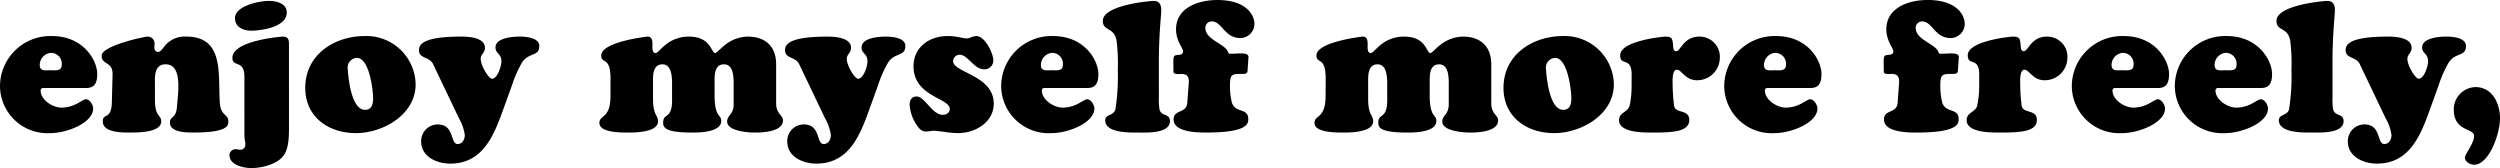
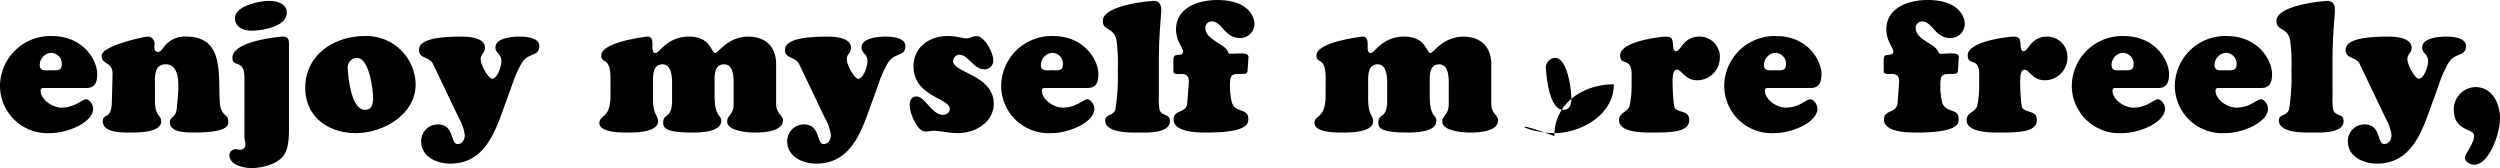
<svg xmlns="http://www.w3.org/2000/svg" width="351.572" height="23.635" viewBox="0 0 351.572 23.635">
-   <path id="パス_42" data-name="パス 42" d="M-163.93-5.98c.832,0,1.612-.234,1.612-1.95,0-1.95-1.95-5.356-6.37-5.356a7.084,7.084,0,0,0-7.306,6.916A6.677,6.677,0,0,0-168.9.364c2.34,0,6.006-1.456,6.006-3.458,0-.494-.468-1.3-1.014-1.3s-1.508,1.17-3.458,1.17c-1.222,0-2.912-1.092-2.912-2.392,0-.442.416-.364.7-.364Zm-4.914-2.5c-.676,0-1.56.208-1.56-.728a1.725,1.725,0,0,1,1.56-1.716,1.524,1.524,0,0,1,1.534,1.664C-167.31-8.32-168.142-8.476-168.844-8.476Zm14.638,2.132c0-1.17-.156-2.964,1.508-2.964,2.444,0,1.716,4.16,1.586,6.006-.13,1.69-.988,1.248-.988,2.184,0,1.456,2.5,1.4,3.432,1.4,4.888,0,4.784-1.092,4.784-1.56,0-1.118-1.066-.65-1.2-2.7-.26-3.952.65-9.23-4.732-9.23a3.616,3.616,0,0,0-2.782,1.066c-.52.546-.754,1.092-1.17,1.092-.39,0-.52-.364-.52-.676,0-.156.026-.312.026-.468a.966.966,0,0,0-.936-1.014c-.52,0-6.5,1.3-6.5,2.678s1.586.754,1.534,2.678l-.1,3.9c-.078,2.548-1.274,1.43-1.274,2.678,0,1.56,2.652,1.56,3.692,1.56,1.066,0,4.524.052,4.524-1.56,0-.988-.884-.546-.884-3.068Zm18.85-5.486c0-.754.052-1.378-.884-1.378-.026,0-7.072.52-7.072,2.99,0,1.4,1.69.182,1.69,2.678V.6c0,.884.13.754.13,1.352a.7.7,0,0,1-.65.754c-.234,0-.494-.078-.754-.078a.855.855,0,0,0-.832.832c0,1.378,1.976,1.82,3.068,1.82,1.43,0,3.536-.494,4.472-1.664.858-1.04.832-2.964.832-4.264Zm-.312-4.758c0-1.3-1.482-1.638-2.522-1.638-1.326,0-4.758.7-4.758,2.418,0,1.274,1.17,1.768,2.262,1.768C-139.2-14.04-135.668-14.56-135.668-16.588ZM-125.944.364c3.822,0,8.4-2.6,8.4-6.864a6.918,6.918,0,0,0-7.15-6.786c-4.29,0-8.372,2.626-8.372,7.28C-133.068-1.9-129.792.364-125.944.364Zm2.418-4.888c0,.832-.208,1.664-1.2,1.612-1.794-.1-2.262-4.108-2.366-5.746a1.366,1.366,0,0,1,1.274-1.56C-124.046-10.218-123.526-5.694-123.526-4.524Zm19.552-1.9a16.174,16.174,0,0,1,1.352-3.068c.91-1.534,2.47-.858,2.47-2.392,0-1.2-1.924-1.326-2.782-1.326-.936,0-3.38.156-3.38,1.534,0,.884.832.806.832,1.976,0,.624-.546,2.418-1.326,2.418-.442,0-1.586-1.82-1.586-2.808,0-.624.6-.832.6-1.534,0-1.482-2.34-1.586-3.328-1.586-5.486,0-5.954,1.144-5.954,1.924,0,1.2,1.482.884,1.976,1.924l3.64,7.618A6.607,6.607,0,0,1-110.63.624c0,.6-.312,1.274-1.014,1.274-1.066,0-.39-2.756-2.808-2.756a2.336,2.336,0,0,0-2.314,2.392c0,2.158,2.21,3.12,4.082,3.12,4.238,0,5.9-3.38,7.176-6.838Zm13.832,1.56c0,3.25-1.56,2.626-1.56,3.8C-91.7.312-88.634.286-87.62.286c3.562,0,4.16-.91,4.16-1.586,0-.936-.7-.78-.7-3.172V-6.578c0-.962-.13-2.73,1.326-2.73,1.482,0,1.352,2.34,1.352,3.276V-4.55c.078,3.094-1.222,2-1.248,3.38-.026.728.182,1.456,4.108,1.456.936,0,4.056-.026,4.056-1.638,0-.962-.936-.416-.936-3.614V-6.578c0-.962-.13-2.73,1.326-2.73,1.482,0,1.352,2.184,1.352,3.276v2.34c0,1.508-.91,1.482-.91,2.444C-73.736.1-70.72.286-69.862.286c1.014,0,3.978-.078,3.978-1.716,0-.754-.962-.884-.962-2.392V-9.308c0-2.548-1.534-3.9-4-3.9A5.269,5.269,0,0,0-74-12.064c-.754.6-1.222,1.17-1.43,1.17-.546,0-.572-2.314-3.666-2.314a5.139,5.139,0,0,0-3.3,1.144c-.728.6-1.144,1.17-1.4,1.17-.546,0-.442-.884-.442-1.2,0-.546-.052-1.118-.7-1.118-.052,0-6.5.728-6.5,2.652,0,.676.364.65.7.936.26.234.6.7.6,2.366Zm37.648-1.56A16.174,16.174,0,0,1-51.142-9.49c.91-1.534,2.47-.858,2.47-2.392,0-1.2-1.924-1.326-2.782-1.326-.936,0-3.38.156-3.38,1.534,0,.884.832.806.832,1.976,0,.624-.546,2.418-1.326,2.418-.442,0-1.586-1.82-1.586-2.808,0-.624.6-.832.6-1.534,0-1.482-2.34-1.586-3.328-1.586-5.486,0-5.954,1.144-5.954,1.924,0,1.2,1.482.884,1.976,1.924l3.64,7.618A6.608,6.608,0,0,1-59.15.624c0,.6-.312,1.274-1.014,1.274-1.066,0-.39-2.756-2.808-2.756a2.336,2.336,0,0,0-2.314,2.392c0,2.158,2.21,3.12,4.082,3.12,4.238,0,5.9-3.38,7.176-6.838Zm9.776-6.864c-2.678,0-4.81,1.638-4.81,4.238,0,4.29,5.1,4.472,5.1,6.006,0,.572-.494.832-1.014.832-1.456,0-2.5-2.574-3.64-2.574-.754,0-.988.546-.988,1.222a5.806,5.806,0,0,0,1.3,3.2A1.249,1.249,0,0,0-45.63.13a2.88,2.88,0,0,0,.494-.052,3.524,3.524,0,0,1,.52-.052c.156,0,.728.078,1.378.156a13.614,13.614,0,0,0,1.924.182c2.7,0,5.07-1.69,5.07-4.134,0-4.03-5.72-4.342-5.72-6.006a.94.94,0,0,1,.936-.884c1.144,0,1.976,2.054,3.458,2.054A1.249,1.249,0,0,0-36.3-9.828c0-1.066-1.2-3.458-2.392-3.458a2.278,2.278,0,0,0-.7.156,1.655,1.655,0,0,1-.7.182c-.182,0-.6-.1-1.066-.182A7.744,7.744,0,0,0-42.718-13.286ZM-23.14-5.98c.832,0,1.612-.234,1.612-1.95,0-1.95-1.95-5.356-6.37-5.356A7.084,7.084,0,0,0-35.2-6.37a6.677,6.677,0,0,0,7.1,6.734c2.34,0,6.006-1.456,6.006-3.458,0-.494-.468-1.3-1.014-1.3s-1.508,1.17-3.458,1.17c-1.222,0-2.912-1.092-2.912-2.392,0-.442.416-.364.7-.364Zm-4.914-2.5c-.676,0-1.56.208-1.56-.728a1.725,1.725,0,0,1,1.56-1.716A1.524,1.524,0,0,1-26.52-9.256C-26.52-8.32-27.352-8.476-28.054-8.476ZM-13.026-9.7c0-3.718.338-6.578.338-7.176,0-.78-.208-1.352-1.092-1.352-.364,0-7.124.546-7.124,2.808,0,1.482,1.534.806,1.924,2.73A25.174,25.174,0,0,1-18.8-8.554a29.921,29.921,0,0,1-.338,5.59c-.312.962-1.43.624-1.43,1.534,0,1.846,3.64,1.716,4.81,1.716,1.118,0,4.29.13,4.29-1.612,0-1.092-1.17-.65-1.456-1.586a7.662,7.662,0,0,1-.1-1.742Zm4,5.772c-.1,1.586-1.924.91-1.924,2.366,0,1.82,3.354,1.846,4.6,1.846,5.85,0,5.9-1.274,5.9-1.9,0-1.612-1.846-.78-2.314-2.34a9.716,9.716,0,0,1-.26-2.314c0-1.716.26-1.69,1.794-1.69.364,0,.65-.052.676-.442l.13-1.9c.052-.78-1.43-.494-2.522-.494-.26,0-.286-.078-.364-.286-.468-1.144-3.172-1.69-3.172-3.328a.889.889,0,0,1,.884-.936c1.482,0,1.768,2.34,4.03,2.34A2,2,0,0,0,.416-15c0-1.118-.988-3.354-5.226-3.354-2.6,0-5.8,1.04-5.8,4.134,0,1.638.988,2.6.988,3.094,0,.442-.416.468-.728.494-.78.052-.624.286-.624,2.34,0,.468.806.338,1.118.338.832,0,1.092.416,1.04,1.222Zm19.448-.936c0,3.25-1.56,2.626-1.56,3.8C8.866.312,11.934.286,12.948.286c3.562,0,4.16-.91,4.16-1.586,0-.936-.7-.78-.7-3.172V-6.578c0-.962-.13-2.73,1.326-2.73,1.482,0,1.352,2.34,1.352,3.276V-4.55c.078,3.094-1.222,2-1.248,3.38-.026.728.182,1.456,4.108,1.456C22.88.286,26,.26,26-1.352c0-.962-.936-.416-.936-3.614V-6.578c0-.962-.13-2.73,1.326-2.73,1.482,0,1.352,2.184,1.352,3.276v2.34c0,1.508-.91,1.482-.91,2.444C26.832.1,29.848.286,30.706.286c1.014,0,3.978-.078,3.978-1.716,0-.754-.962-.884-.962-2.392V-9.308c0-2.548-1.534-3.9-4-3.9a5.269,5.269,0,0,0-3.146,1.144c-.754.6-1.222,1.17-1.43,1.17-.546,0-.572-2.314-3.666-2.314a5.139,5.139,0,0,0-3.3,1.144c-.728.6-1.144,1.17-1.4,1.17-.546,0-.442-.884-.442-1.2,0-.546-.052-1.118-.7-1.118-.052,0-6.5.728-6.5,2.652,0,.676.364.65.7.936.26.234.6.7.6,2.366ZM42.562.364c3.822,0,8.4-2.6,8.4-6.864a6.918,6.918,0,0,0-7.15-6.786c-4.29,0-8.372,2.626-8.372,7.28C35.438-1.9,38.714.364,42.562.364ZM44.98-4.524c0,.832-.208,1.664-1.2,1.612-1.794-.1-2.262-4.108-2.366-5.746a1.366,1.366,0,0,1,1.274-1.56C44.46-10.218,44.98-5.694,44.98-4.524Zm8.476-1.794a12.862,12.862,0,0,1-.286,2.86c-.286.91-1.482.91-1.482,2C51.688.338,55.224.286,56.42.286c2.86,0,5.148-.13,5.148-1.768,0-1.56-1.976-.858-2.132-2a23.868,23.868,0,0,1-.208-2.86c0-.468-.13-2.21.6-2.21.676,0,1.144,1.482,2.834,1.482a3.18,3.18,0,0,0,3.2-3.12,2.834,2.834,0,0,0-2.886-3.016c-2.236,0-2.626,2.054-3.25,2.054-.442,0-.416-.6-.442-.91-.1-.884-.13-1.144-1.118-1.144-.234,0-6.318.572-6.318,2.626,0,1.586,1.612.156,1.612,2.7Zm25.09.338c.832,0,1.612-.234,1.612-1.95,0-1.95-1.95-5.356-6.37-5.356A7.084,7.084,0,0,0,66.482-6.37,6.677,6.677,0,0,0,73.58.364c2.34,0,6.006-1.456,6.006-3.458,0-.494-.468-1.3-1.014-1.3s-1.508,1.17-3.458,1.17c-1.222,0-2.912-1.092-2.912-2.392,0-.442.416-.364.7-.364Zm-4.914-2.5c-.676,0-1.56.208-1.56-.728a1.725,1.725,0,0,1,1.56-1.716,1.524,1.524,0,0,1,1.534,1.664C75.166-8.32,74.334-8.476,73.632-8.476ZM90.87-3.926c-.1,1.586-1.924.91-1.924,2.366,0,1.82,3.354,1.846,4.6,1.846,5.85,0,5.9-1.274,5.9-1.9,0-1.612-1.846-.78-2.314-2.34a9.716,9.716,0,0,1-.26-2.314c0-1.716.26-1.69,1.794-1.69.364,0,.65-.052.676-.442l.13-1.9c.052-.78-1.43-.494-2.522-.494-.26,0-.286-.078-.364-.286-.468-1.144-3.172-1.69-3.172-3.328a.889.889,0,0,1,.884-.936c1.482,0,1.768,2.34,4.03,2.34a2,2,0,0,0,1.976-2c0-1.118-.988-3.354-5.226-3.354-2.6,0-5.8,1.04-5.8,4.134,0,1.638.988,2.6.988,3.094,0,.442-.416.468-.728.494-.78.052-.624.286-.624,2.34,0,.468.806.338,1.118.338.832,0,1.092.416,1.04,1.222Zm11.466-2.392a12.862,12.862,0,0,1-.286,2.86c-.286.91-1.482.91-1.482,2C100.568.338,104.1.286,105.3.286c2.86,0,5.148-.13,5.148-1.768,0-1.56-1.976-.858-2.132-2a23.867,23.867,0,0,1-.208-2.86c0-.468-.13-2.21.6-2.21.676,0,1.144,1.482,2.834,1.482a3.18,3.18,0,0,0,3.2-3.12,2.834,2.834,0,0,0-2.886-3.016c-2.236,0-2.626,2.054-3.25,2.054-.442,0-.416-.6-.442-.91-.1-.884-.13-1.144-1.118-1.144-.234,0-6.318.572-6.318,2.626,0,1.586,1.612.156,1.612,2.7Zm25.09.338c.832,0,1.612-.234,1.612-1.95,0-1.95-1.95-5.356-6.37-5.356a7.084,7.084,0,0,0-7.306,6.916,6.677,6.677,0,0,0,7.1,6.734c2.34,0,6.006-1.456,6.006-3.458,0-.494-.468-1.3-1.014-1.3s-1.508,1.17-3.458,1.17c-1.222,0-2.912-1.092-2.912-2.392,0-.442.416-.364.7-.364Zm-4.914-2.5c-.676,0-1.56.208-1.56-.728a1.725,1.725,0,0,1,1.56-1.716,1.524,1.524,0,0,1,1.534,1.664C124.046-8.32,123.214-8.476,122.512-8.476Zm19.4,2.5c.832,0,1.612-.234,1.612-1.95,0-1.95-1.95-5.356-6.37-5.356a7.084,7.084,0,0,0-7.306,6.916,6.677,6.677,0,0,0,7.1,6.734c2.34,0,6.006-1.456,6.006-3.458,0-.494-.468-1.3-1.014-1.3s-1.508,1.17-3.458,1.17c-1.222,0-2.912-1.092-2.912-2.392,0-.442.416-.364.7-.364Zm-4.914-2.5c-.676,0-1.56.208-1.56-.728a1.725,1.725,0,0,1,1.56-1.716,1.524,1.524,0,0,1,1.534,1.664C138.528-8.32,137.7-8.476,136.994-8.476ZM152.022-9.7c0-3.718.338-6.578.338-7.176,0-.78-.208-1.352-1.092-1.352-.364,0-7.124.546-7.124,2.808,0,1.482,1.534.806,1.924,2.73a25.174,25.174,0,0,1,.182,4.134,29.921,29.921,0,0,1-.338,5.59c-.312.962-1.43.624-1.43,1.534,0,1.846,3.64,1.716,4.81,1.716,1.118,0,4.29.13,4.29-1.612,0-1.092-1.17-.65-1.456-1.586a7.662,7.662,0,0,1-.1-1.742Zm14.95,3.276a16.175,16.175,0,0,1,1.352-3.068c.91-1.534,2.47-.858,2.47-2.392,0-1.2-1.924-1.326-2.782-1.326-.936,0-3.38.156-3.38,1.534,0,.884.832.806.832,1.976,0,.624-.546,2.418-1.326,2.418-.442,0-1.586-1.82-1.586-2.808,0-.624.6-.832.6-1.534,0-1.482-2.34-1.586-3.328-1.586-5.486,0-5.954,1.144-5.954,1.924,0,1.2,1.482.884,1.976,1.924l3.64,7.618a6.608,6.608,0,0,1,.832,2.366c0,.6-.312,1.274-1.014,1.274-1.066,0-.39-2.756-2.808-2.756a2.336,2.336,0,0,0-2.314,2.392c0,2.158,2.21,3.12,4.082,3.12,4.238,0,5.9-3.38,7.176-6.838ZM171.938,4.81c2.054,0,3.64-4.238,3.64-6.552,0-2.08-1.092-4.368-3.458-4.368a3.136,3.136,0,0,0-3.042,3.146c0,3.146,2.86,2.6,2.86,3.718,0,1.04-1.3,2.6-1.3,3.042C170.638,4.394,171.392,4.81,171.938,4.81Z" transform="translate(175.994 18.356)" />
+   <path id="パス_42" data-name="パス 42" d="M-163.93-5.98c.832,0,1.612-.234,1.612-1.95,0-1.95-1.95-5.356-6.37-5.356a7.084,7.084,0,0,0-7.306,6.916A6.677,6.677,0,0,0-168.9.364c2.34,0,6.006-1.456,6.006-3.458,0-.494-.468-1.3-1.014-1.3s-1.508,1.17-3.458,1.17c-1.222,0-2.912-1.092-2.912-2.392,0-.442.416-.364.7-.364Zm-4.914-2.5c-.676,0-1.56.208-1.56-.728a1.725,1.725,0,0,1,1.56-1.716,1.524,1.524,0,0,1,1.534,1.664C-167.31-8.32-168.142-8.476-168.844-8.476Zm14.638,2.132c0-1.17-.156-2.964,1.508-2.964,2.444,0,1.716,4.16,1.586,6.006-.13,1.69-.988,1.248-.988,2.184,0,1.456,2.5,1.4,3.432,1.4,4.888,0,4.784-1.092,4.784-1.56,0-1.118-1.066-.65-1.2-2.7-.26-3.952.65-9.23-4.732-9.23a3.616,3.616,0,0,0-2.782,1.066c-.52.546-.754,1.092-1.17,1.092-.39,0-.52-.364-.52-.676,0-.156.026-.312.026-.468a.966.966,0,0,0-.936-1.014c-.52,0-6.5,1.3-6.5,2.678s1.586.754,1.534,2.678l-.1,3.9c-.078,2.548-1.274,1.43-1.274,2.678,0,1.56,2.652,1.56,3.692,1.56,1.066,0,4.524.052,4.524-1.56,0-.988-.884-.546-.884-3.068Zm18.85-5.486c0-.754.052-1.378-.884-1.378-.026,0-7.072.52-7.072,2.99,0,1.4,1.69.182,1.69,2.678V.6c0,.884.13.754.13,1.352a.7.7,0,0,1-.65.754c-.234,0-.494-.078-.754-.078a.855.855,0,0,0-.832.832c0,1.378,1.976,1.82,3.068,1.82,1.43,0,3.536-.494,4.472-1.664.858-1.04.832-2.964.832-4.264Zm-.312-4.758c0-1.3-1.482-1.638-2.522-1.638-1.326,0-4.758.7-4.758,2.418,0,1.274,1.17,1.768,2.262,1.768C-139.2-14.04-135.668-14.56-135.668-16.588ZM-125.944.364c3.822,0,8.4-2.6,8.4-6.864a6.918,6.918,0,0,0-7.15-6.786c-4.29,0-8.372,2.626-8.372,7.28C-133.068-1.9-129.792.364-125.944.364Zm2.418-4.888c0,.832-.208,1.664-1.2,1.612-1.794-.1-2.262-4.108-2.366-5.746a1.366,1.366,0,0,1,1.274-1.56C-124.046-10.218-123.526-5.694-123.526-4.524Zm19.552-1.9a16.174,16.174,0,0,1,1.352-3.068c.91-1.534,2.47-.858,2.47-2.392,0-1.2-1.924-1.326-2.782-1.326-.936,0-3.38.156-3.38,1.534,0,.884.832.806.832,1.976,0,.624-.546,2.418-1.326,2.418-.442,0-1.586-1.82-1.586-2.808,0-.624.6-.832.6-1.534,0-1.482-2.34-1.586-3.328-1.586-5.486,0-5.954,1.144-5.954,1.924,0,1.2,1.482.884,1.976,1.924l3.64,7.618A6.607,6.607,0,0,1-110.63.624c0,.6-.312,1.274-1.014,1.274-1.066,0-.39-2.756-2.808-2.756a2.336,2.336,0,0,0-2.314,2.392c0,2.158,2.21,3.12,4.082,3.12,4.238,0,5.9-3.38,7.176-6.838Zm13.832,1.56c0,3.25-1.56,2.626-1.56,3.8C-91.7.312-88.634.286-87.62.286c3.562,0,4.16-.91,4.16-1.586,0-.936-.7-.78-.7-3.172V-6.578c0-.962-.13-2.73,1.326-2.73,1.482,0,1.352,2.34,1.352,3.276V-4.55c.078,3.094-1.222,2-1.248,3.38-.026.728.182,1.456,4.108,1.456.936,0,4.056-.026,4.056-1.638,0-.962-.936-.416-.936-3.614V-6.578c0-.962-.13-2.73,1.326-2.73,1.482,0,1.352,2.184,1.352,3.276v2.34c0,1.508-.91,1.482-.91,2.444C-73.736.1-70.72.286-69.862.286c1.014,0,3.978-.078,3.978-1.716,0-.754-.962-.884-.962-2.392V-9.308c0-2.548-1.534-3.9-4-3.9A5.269,5.269,0,0,0-74-12.064c-.754.6-1.222,1.17-1.43,1.17-.546,0-.572-2.314-3.666-2.314a5.139,5.139,0,0,0-3.3,1.144c-.728.6-1.144,1.17-1.4,1.17-.546,0-.442-.884-.442-1.2,0-.546-.052-1.118-.7-1.118-.052,0-6.5.728-6.5,2.652,0,.676.364.65.7.936.26.234.6.7.6,2.366Zm37.648-1.56A16.174,16.174,0,0,1-51.142-9.49c.91-1.534,2.47-.858,2.47-2.392,0-1.2-1.924-1.326-2.782-1.326-.936,0-3.38.156-3.38,1.534,0,.884.832.806.832,1.976,0,.624-.546,2.418-1.326,2.418-.442,0-1.586-1.82-1.586-2.808,0-.624.6-.832.6-1.534,0-1.482-2.34-1.586-3.328-1.586-5.486,0-5.954,1.144-5.954,1.924,0,1.2,1.482.884,1.976,1.924l3.64,7.618A6.608,6.608,0,0,1-59.15.624c0,.6-.312,1.274-1.014,1.274-1.066,0-.39-2.756-2.808-2.756a2.336,2.336,0,0,0-2.314,2.392c0,2.158,2.21,3.12,4.082,3.12,4.238,0,5.9-3.38,7.176-6.838Zm9.776-6.864c-2.678,0-4.81,1.638-4.81,4.238,0,4.29,5.1,4.472,5.1,6.006,0,.572-.494.832-1.014.832-1.456,0-2.5-2.574-3.64-2.574-.754,0-.988.546-.988,1.222a5.806,5.806,0,0,0,1.3,3.2A1.249,1.249,0,0,0-45.63.13a2.88,2.88,0,0,0,.494-.052,3.524,3.524,0,0,1,.52-.052c.156,0,.728.078,1.378.156a13.614,13.614,0,0,0,1.924.182c2.7,0,5.07-1.69,5.07-4.134,0-4.03-5.72-4.342-5.72-6.006a.94.94,0,0,1,.936-.884c1.144,0,1.976,2.054,3.458,2.054A1.249,1.249,0,0,0-36.3-9.828c0-1.066-1.2-3.458-2.392-3.458a2.278,2.278,0,0,0-.7.156,1.655,1.655,0,0,1-.7.182c-.182,0-.6-.1-1.066-.182A7.744,7.744,0,0,0-42.718-13.286ZM-23.14-5.98c.832,0,1.612-.234,1.612-1.95,0-1.95-1.95-5.356-6.37-5.356A7.084,7.084,0,0,0-35.2-6.37a6.677,6.677,0,0,0,7.1,6.734c2.34,0,6.006-1.456,6.006-3.458,0-.494-.468-1.3-1.014-1.3s-1.508,1.17-3.458,1.17c-1.222,0-2.912-1.092-2.912-2.392,0-.442.416-.364.7-.364Zm-4.914-2.5c-.676,0-1.56.208-1.56-.728a1.725,1.725,0,0,1,1.56-1.716A1.524,1.524,0,0,1-26.52-9.256C-26.52-8.32-27.352-8.476-28.054-8.476ZM-13.026-9.7c0-3.718.338-6.578.338-7.176,0-.78-.208-1.352-1.092-1.352-.364,0-7.124.546-7.124,2.808,0,1.482,1.534.806,1.924,2.73A25.174,25.174,0,0,1-18.8-8.554a29.921,29.921,0,0,1-.338,5.59c-.312.962-1.43.624-1.43,1.534,0,1.846,3.64,1.716,4.81,1.716,1.118,0,4.29.13,4.29-1.612,0-1.092-1.17-.65-1.456-1.586a7.662,7.662,0,0,1-.1-1.742Zm4,5.772c-.1,1.586-1.924.91-1.924,2.366,0,1.82,3.354,1.846,4.6,1.846,5.85,0,5.9-1.274,5.9-1.9,0-1.612-1.846-.78-2.314-2.34a9.716,9.716,0,0,1-.26-2.314c0-1.716.26-1.69,1.794-1.69.364,0,.65-.052.676-.442l.13-1.9c.052-.78-1.43-.494-2.522-.494-.26,0-.286-.078-.364-.286-.468-1.144-3.172-1.69-3.172-3.328a.889.889,0,0,1,.884-.936c1.482,0,1.768,2.34,4.03,2.34A2,2,0,0,0,.416-15c0-1.118-.988-3.354-5.226-3.354-2.6,0-5.8,1.04-5.8,4.134,0,1.638.988,2.6.988,3.094,0,.442-.416.468-.728.494-.78.052-.624.286-.624,2.34,0,.468.806.338,1.118.338.832,0,1.092.416,1.04,1.222Zm19.448-.936c0,3.25-1.56,2.626-1.56,3.8C8.866.312,11.934.286,12.948.286c3.562,0,4.16-.91,4.16-1.586,0-.936-.7-.78-.7-3.172V-6.578c0-.962-.13-2.73,1.326-2.73,1.482,0,1.352,2.34,1.352,3.276V-4.55c.078,3.094-1.222,2-1.248,3.38-.026.728.182,1.456,4.108,1.456C22.88.286,26,.26,26-1.352c0-.962-.936-.416-.936-3.614V-6.578c0-.962-.13-2.73,1.326-2.73,1.482,0,1.352,2.184,1.352,3.276v2.34c0,1.508-.91,1.482-.91,2.444C26.832.1,29.848.286,30.706.286c1.014,0,3.978-.078,3.978-1.716,0-.754-.962-.884-.962-2.392V-9.308c0-2.548-1.534-3.9-4-3.9a5.269,5.269,0,0,0-3.146,1.144c-.754.6-1.222,1.17-1.43,1.17-.546,0-.572-2.314-3.666-2.314a5.139,5.139,0,0,0-3.3,1.144c-.728.6-1.144,1.17-1.4,1.17-.546,0-.442-.884-.442-1.2,0-.546-.052-1.118-.7-1.118-.052,0-6.5.728-6.5,2.652,0,.676.364.65.7.936.26.234.6.7.6,2.366ZM42.562.364c3.822,0,8.4-2.6,8.4-6.864c-4.29,0-8.372,2.626-8.372,7.28C35.438-1.9,38.714.364,42.562.364ZM44.98-4.524c0,.832-.208,1.664-1.2,1.612-1.794-.1-2.262-4.108-2.366-5.746a1.366,1.366,0,0,1,1.274-1.56C44.46-10.218,44.98-5.694,44.98-4.524Zm8.476-1.794a12.862,12.862,0,0,1-.286,2.86c-.286.91-1.482.91-1.482,2C51.688.338,55.224.286,56.42.286c2.86,0,5.148-.13,5.148-1.768,0-1.56-1.976-.858-2.132-2a23.868,23.868,0,0,1-.208-2.86c0-.468-.13-2.21.6-2.21.676,0,1.144,1.482,2.834,1.482a3.18,3.18,0,0,0,3.2-3.12,2.834,2.834,0,0,0-2.886-3.016c-2.236,0-2.626,2.054-3.25,2.054-.442,0-.416-.6-.442-.91-.1-.884-.13-1.144-1.118-1.144-.234,0-6.318.572-6.318,2.626,0,1.586,1.612.156,1.612,2.7Zm25.09.338c.832,0,1.612-.234,1.612-1.95,0-1.95-1.95-5.356-6.37-5.356A7.084,7.084,0,0,0,66.482-6.37,6.677,6.677,0,0,0,73.58.364c2.34,0,6.006-1.456,6.006-3.458,0-.494-.468-1.3-1.014-1.3s-1.508,1.17-3.458,1.17c-1.222,0-2.912-1.092-2.912-2.392,0-.442.416-.364.7-.364Zm-4.914-2.5c-.676,0-1.56.208-1.56-.728a1.725,1.725,0,0,1,1.56-1.716,1.524,1.524,0,0,1,1.534,1.664C75.166-8.32,74.334-8.476,73.632-8.476ZM90.87-3.926c-.1,1.586-1.924.91-1.924,2.366,0,1.82,3.354,1.846,4.6,1.846,5.85,0,5.9-1.274,5.9-1.9,0-1.612-1.846-.78-2.314-2.34a9.716,9.716,0,0,1-.26-2.314c0-1.716.26-1.69,1.794-1.69.364,0,.65-.052.676-.442l.13-1.9c.052-.78-1.43-.494-2.522-.494-.26,0-.286-.078-.364-.286-.468-1.144-3.172-1.69-3.172-3.328a.889.889,0,0,1,.884-.936c1.482,0,1.768,2.34,4.03,2.34a2,2,0,0,0,1.976-2c0-1.118-.988-3.354-5.226-3.354-2.6,0-5.8,1.04-5.8,4.134,0,1.638.988,2.6.988,3.094,0,.442-.416.468-.728.494-.78.052-.624.286-.624,2.34,0,.468.806.338,1.118.338.832,0,1.092.416,1.04,1.222Zm11.466-2.392a12.862,12.862,0,0,1-.286,2.86c-.286.91-1.482.91-1.482,2C100.568.338,104.1.286,105.3.286c2.86,0,5.148-.13,5.148-1.768,0-1.56-1.976-.858-2.132-2a23.867,23.867,0,0,1-.208-2.86c0-.468-.13-2.21.6-2.21.676,0,1.144,1.482,2.834,1.482a3.18,3.18,0,0,0,3.2-3.12,2.834,2.834,0,0,0-2.886-3.016c-2.236,0-2.626,2.054-3.25,2.054-.442,0-.416-.6-.442-.91-.1-.884-.13-1.144-1.118-1.144-.234,0-6.318.572-6.318,2.626,0,1.586,1.612.156,1.612,2.7Zm25.09.338c.832,0,1.612-.234,1.612-1.95,0-1.95-1.95-5.356-6.37-5.356a7.084,7.084,0,0,0-7.306,6.916,6.677,6.677,0,0,0,7.1,6.734c2.34,0,6.006-1.456,6.006-3.458,0-.494-.468-1.3-1.014-1.3s-1.508,1.17-3.458,1.17c-1.222,0-2.912-1.092-2.912-2.392,0-.442.416-.364.7-.364Zm-4.914-2.5c-.676,0-1.56.208-1.56-.728a1.725,1.725,0,0,1,1.56-1.716,1.524,1.524,0,0,1,1.534,1.664C124.046-8.32,123.214-8.476,122.512-8.476Zm19.4,2.5c.832,0,1.612-.234,1.612-1.95,0-1.95-1.95-5.356-6.37-5.356a7.084,7.084,0,0,0-7.306,6.916,6.677,6.677,0,0,0,7.1,6.734c2.34,0,6.006-1.456,6.006-3.458,0-.494-.468-1.3-1.014-1.3s-1.508,1.17-3.458,1.17c-1.222,0-2.912-1.092-2.912-2.392,0-.442.416-.364.7-.364Zm-4.914-2.5c-.676,0-1.56.208-1.56-.728a1.725,1.725,0,0,1,1.56-1.716,1.524,1.524,0,0,1,1.534,1.664C138.528-8.32,137.7-8.476,136.994-8.476ZM152.022-9.7c0-3.718.338-6.578.338-7.176,0-.78-.208-1.352-1.092-1.352-.364,0-7.124.546-7.124,2.808,0,1.482,1.534.806,1.924,2.73a25.174,25.174,0,0,1,.182,4.134,29.921,29.921,0,0,1-.338,5.59c-.312.962-1.43.624-1.43,1.534,0,1.846,3.64,1.716,4.81,1.716,1.118,0,4.29.13,4.29-1.612,0-1.092-1.17-.65-1.456-1.586a7.662,7.662,0,0,1-.1-1.742Zm14.95,3.276a16.175,16.175,0,0,1,1.352-3.068c.91-1.534,2.47-.858,2.47-2.392,0-1.2-1.924-1.326-2.782-1.326-.936,0-3.38.156-3.38,1.534,0,.884.832.806.832,1.976,0,.624-.546,2.418-1.326,2.418-.442,0-1.586-1.82-1.586-2.808,0-.624.6-.832.6-1.534,0-1.482-2.34-1.586-3.328-1.586-5.486,0-5.954,1.144-5.954,1.924,0,1.2,1.482.884,1.976,1.924l3.64,7.618a6.608,6.608,0,0,1,.832,2.366c0,.6-.312,1.274-1.014,1.274-1.066,0-.39-2.756-2.808-2.756a2.336,2.336,0,0,0-2.314,2.392c0,2.158,2.21,3.12,4.082,3.12,4.238,0,5.9-3.38,7.176-6.838ZM171.938,4.81c2.054,0,3.64-4.238,3.64-6.552,0-2.08-1.092-4.368-3.458-4.368a3.136,3.136,0,0,0-3.042,3.146c0,3.146,2.86,2.6,2.86,3.718,0,1.04-1.3,2.6-1.3,3.042C170.638,4.394,171.392,4.81,171.938,4.81Z" transform="translate(175.994 18.356)" />
</svg>